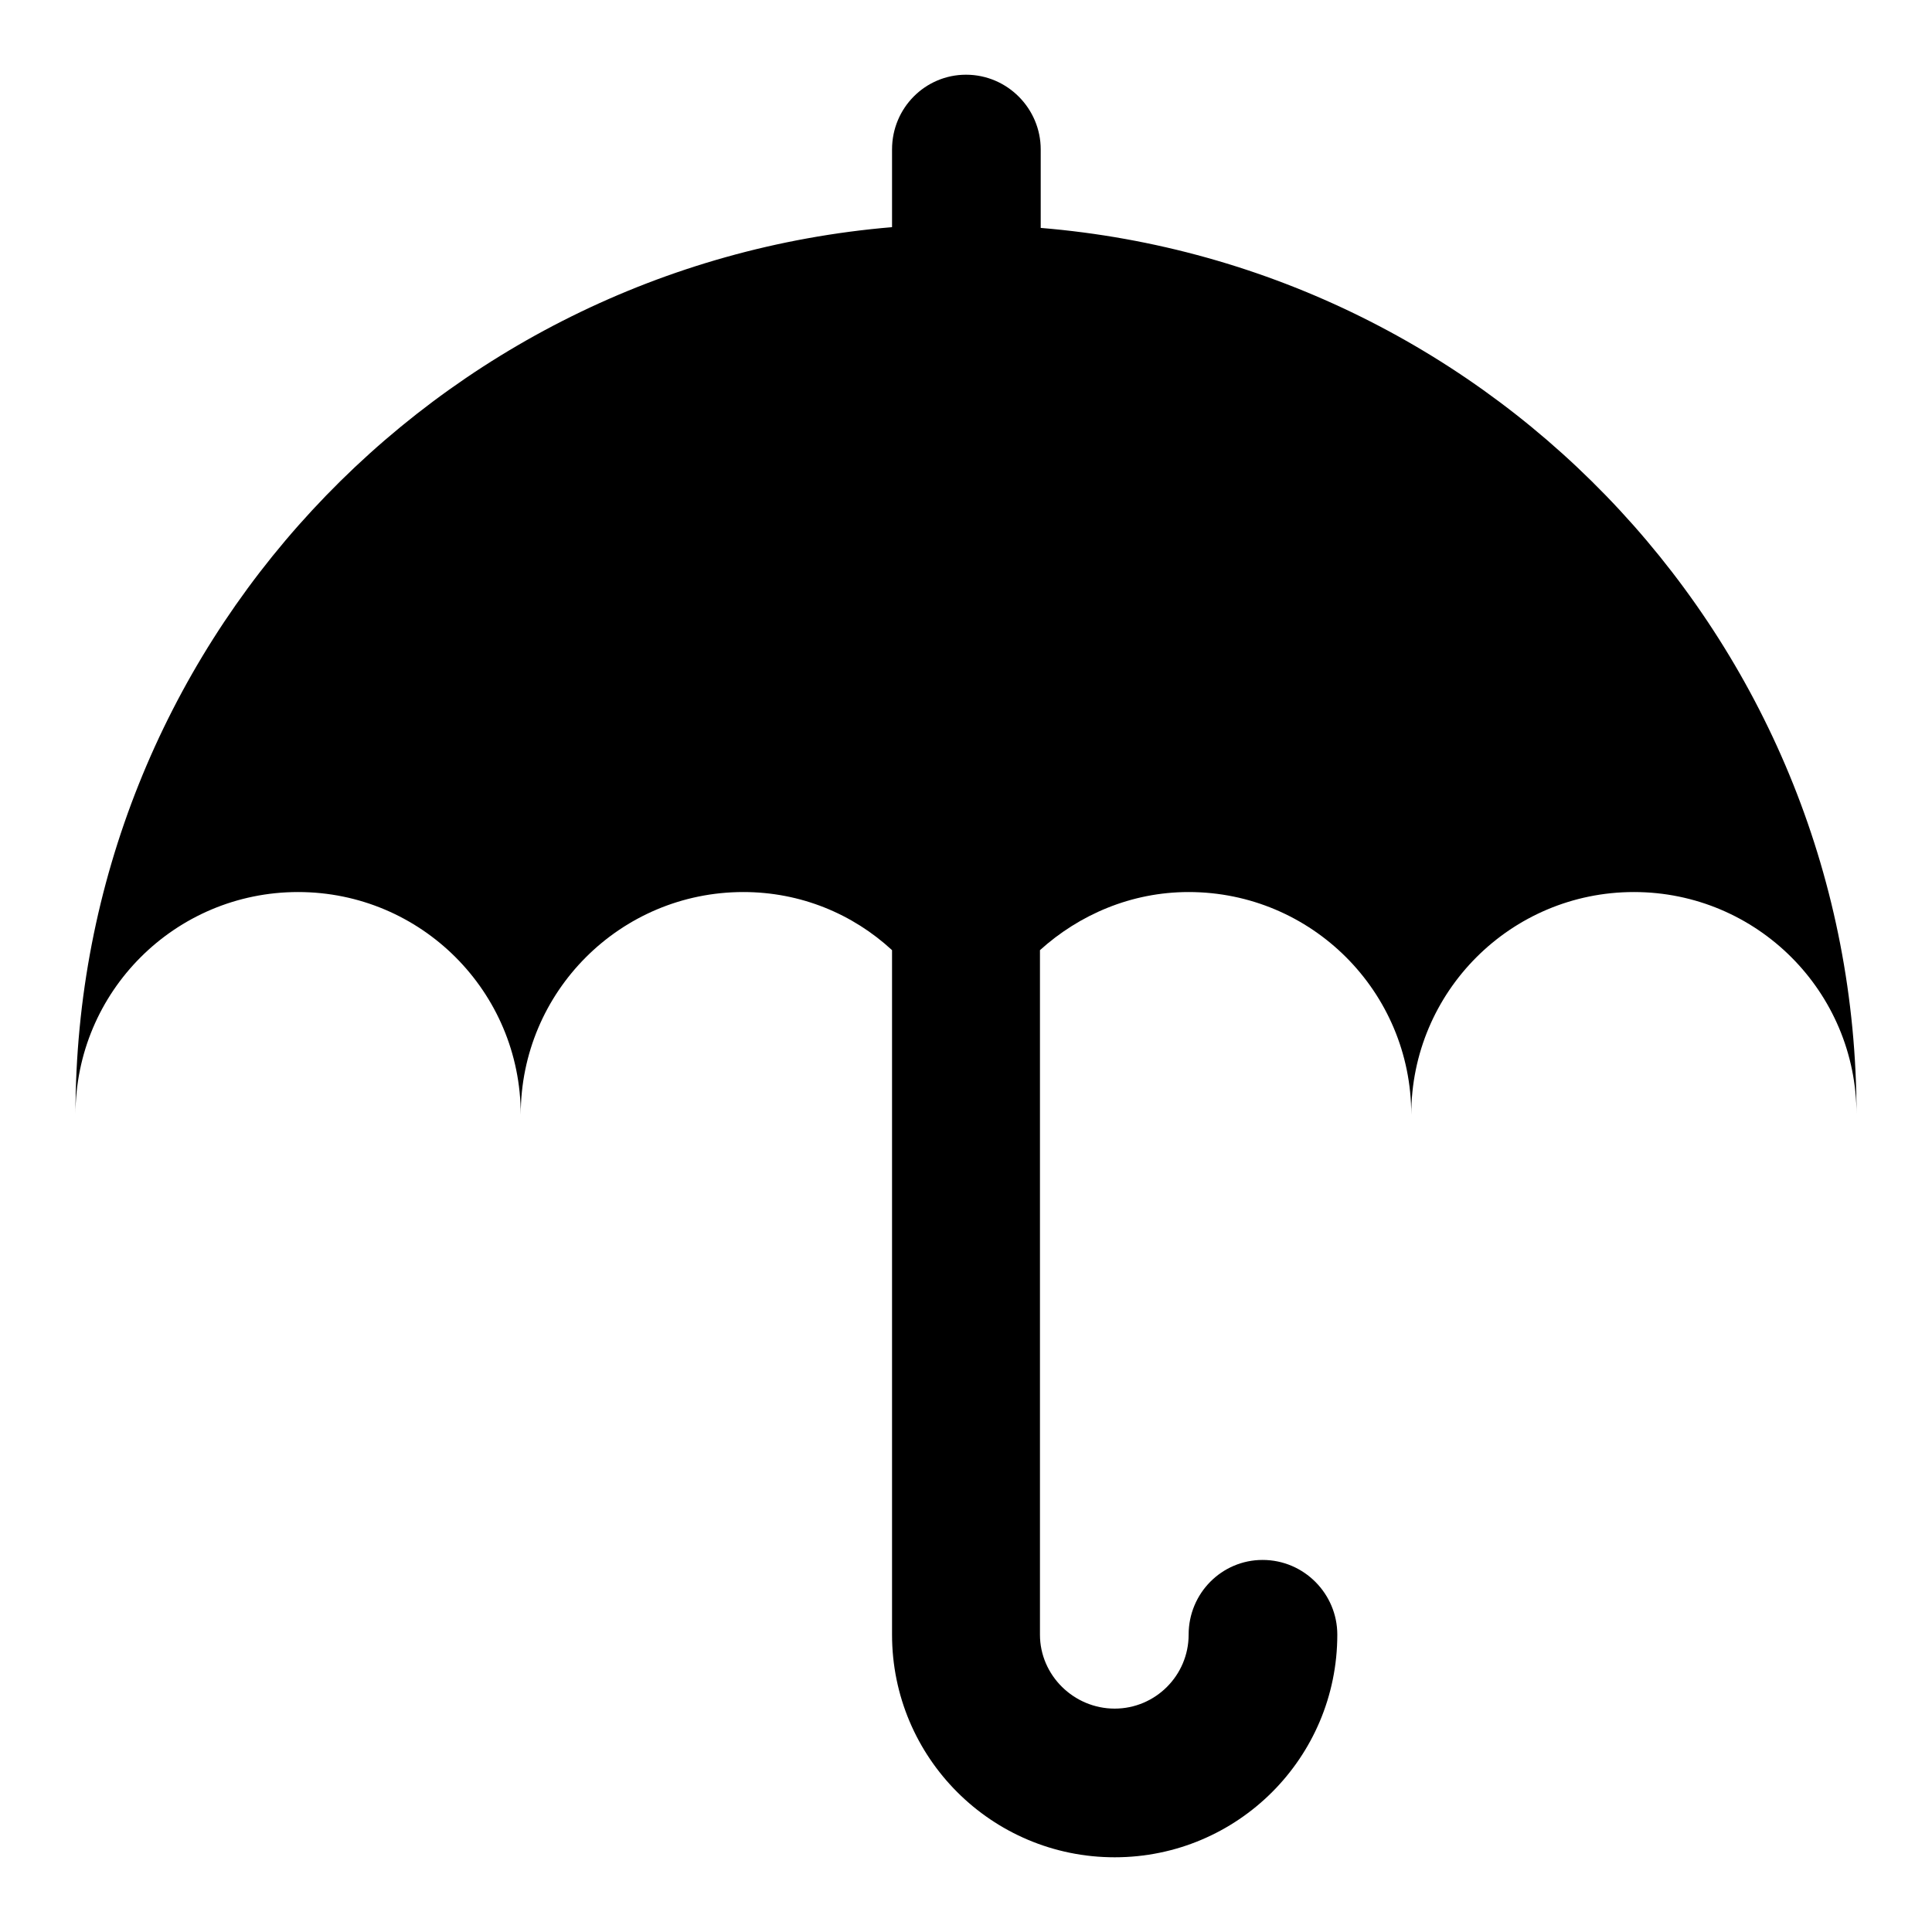
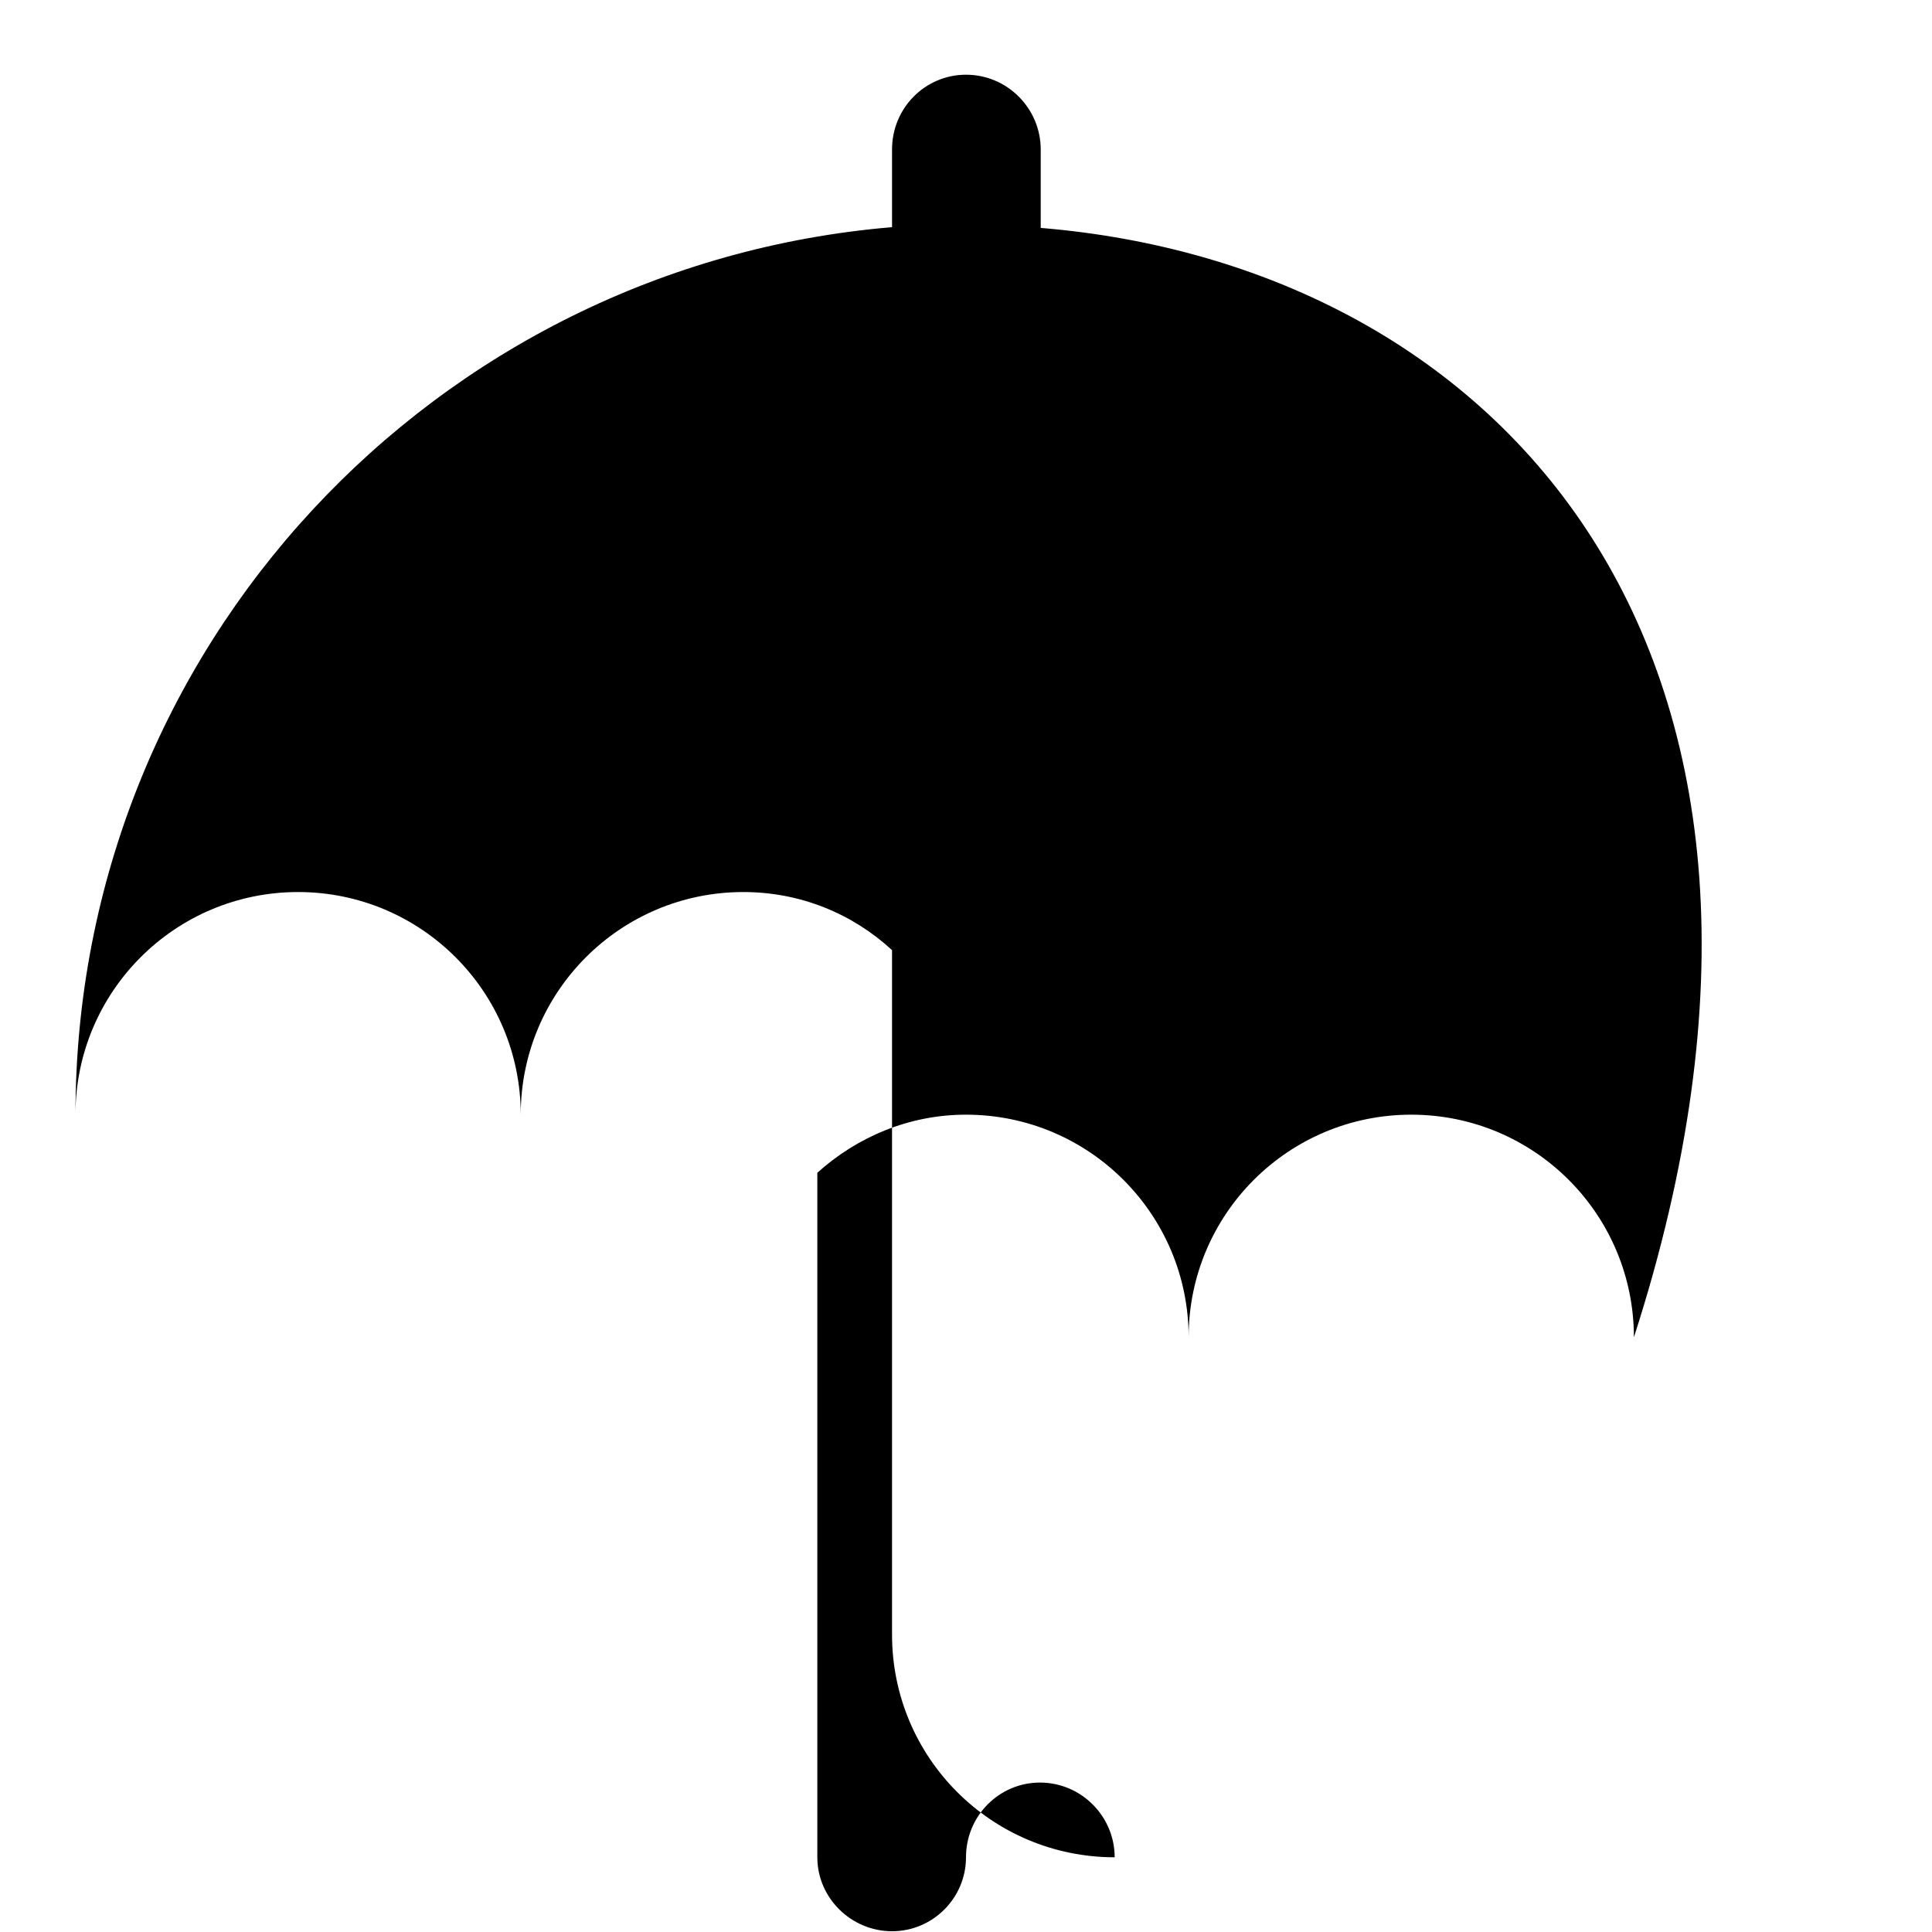
<svg xmlns="http://www.w3.org/2000/svg" version="1.1" x="0px" y="0px" viewBox="0 0 256 256" enable-background="new 0 0 256 256" xml:space="preserve">
  <g>
    <g>
-       <path fill="#000000" d="M137.9,30.2V19.8c0-5.4-4.4-9.9-9.9-9.9c-5.4,0-9.8,4.4-9.8,9.9v10.3C57.6,35.2,10,85.8,10,147.7c0-16.3,13.2-29.5,29.5-29.5c16.3,0,29.5,13.2,29.5,29.5c0-16.3,13.2-29.5,29.5-29.5c7.6,0,14.5,2.9,19.7,7.7v90.7c0,16.3,13.2,29.5,29.5,29.5c16.3,0,29.5-13.2,29.5-29.5c0-5.4-4.4-9.9-9.9-9.9c-5.4,0-9.8,4.4-9.8,9.9c0,5.4-4.4,9.8-9.8,9.8c-5.4,0-9.9-4.4-9.9-9.8v-90.7c5.2-4.7,12.1-7.7,19.7-7.7c16.3,0,29.5,13.2,29.5,29.5c0-16.3,13.2-29.5,29.5-29.5c16.3,0,29.5,13.2,29.5,29.5C246,85.8,198.4,35.2,137.9,30.2z" />
+       <path fill="#000000" d="M137.9,30.2V19.8c0-5.4-4.4-9.9-9.9-9.9c-5.4,0-9.8,4.4-9.8,9.9v10.3C57.6,35.2,10,85.8,10,147.7c0-16.3,13.2-29.5,29.5-29.5c16.3,0,29.5,13.2,29.5,29.5c0-16.3,13.2-29.5,29.5-29.5c7.6,0,14.5,2.9,19.7,7.7v90.7c0,16.3,13.2,29.5,29.5,29.5c0-5.4-4.4-9.9-9.9-9.9c-5.4,0-9.8,4.4-9.8,9.9c0,5.4-4.4,9.8-9.8,9.8c-5.4,0-9.9-4.4-9.9-9.8v-90.7c5.2-4.7,12.1-7.7,19.7-7.7c16.3,0,29.5,13.2,29.5,29.5c0-16.3,13.2-29.5,29.5-29.5c16.3,0,29.5,13.2,29.5,29.5C246,85.8,198.4,35.2,137.9,30.2z" />
    </g>
  </g>
</svg>